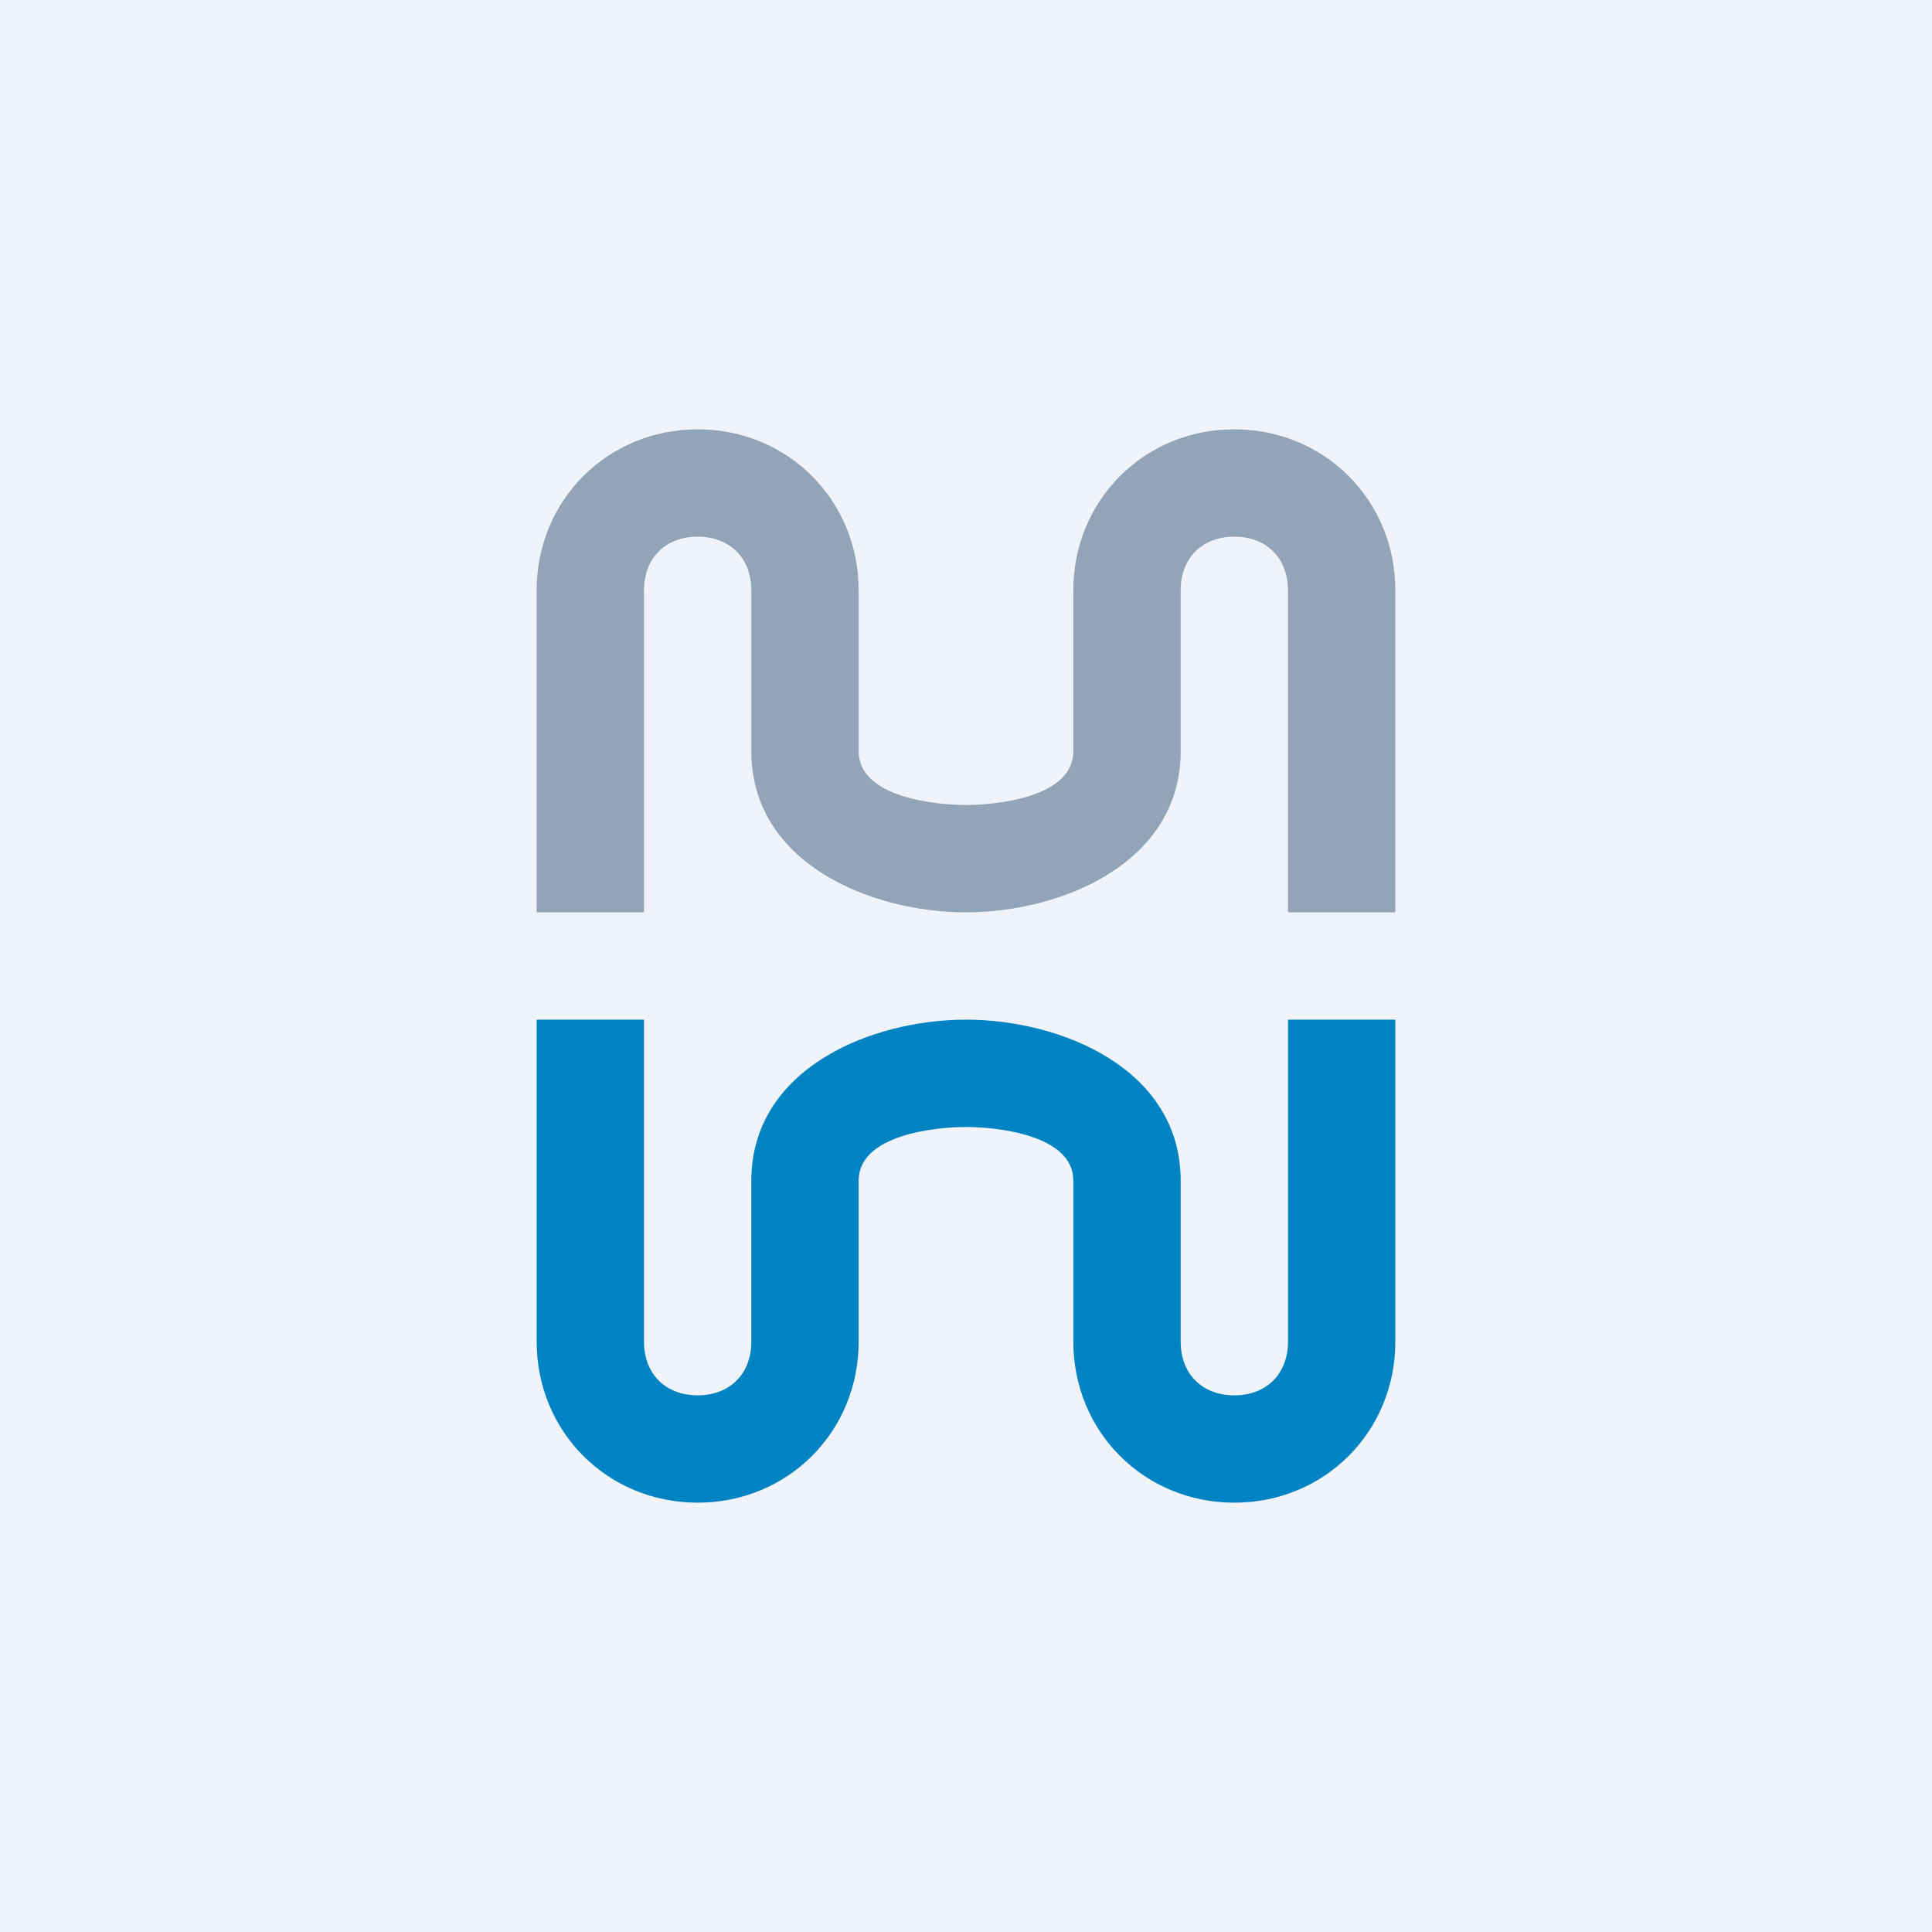
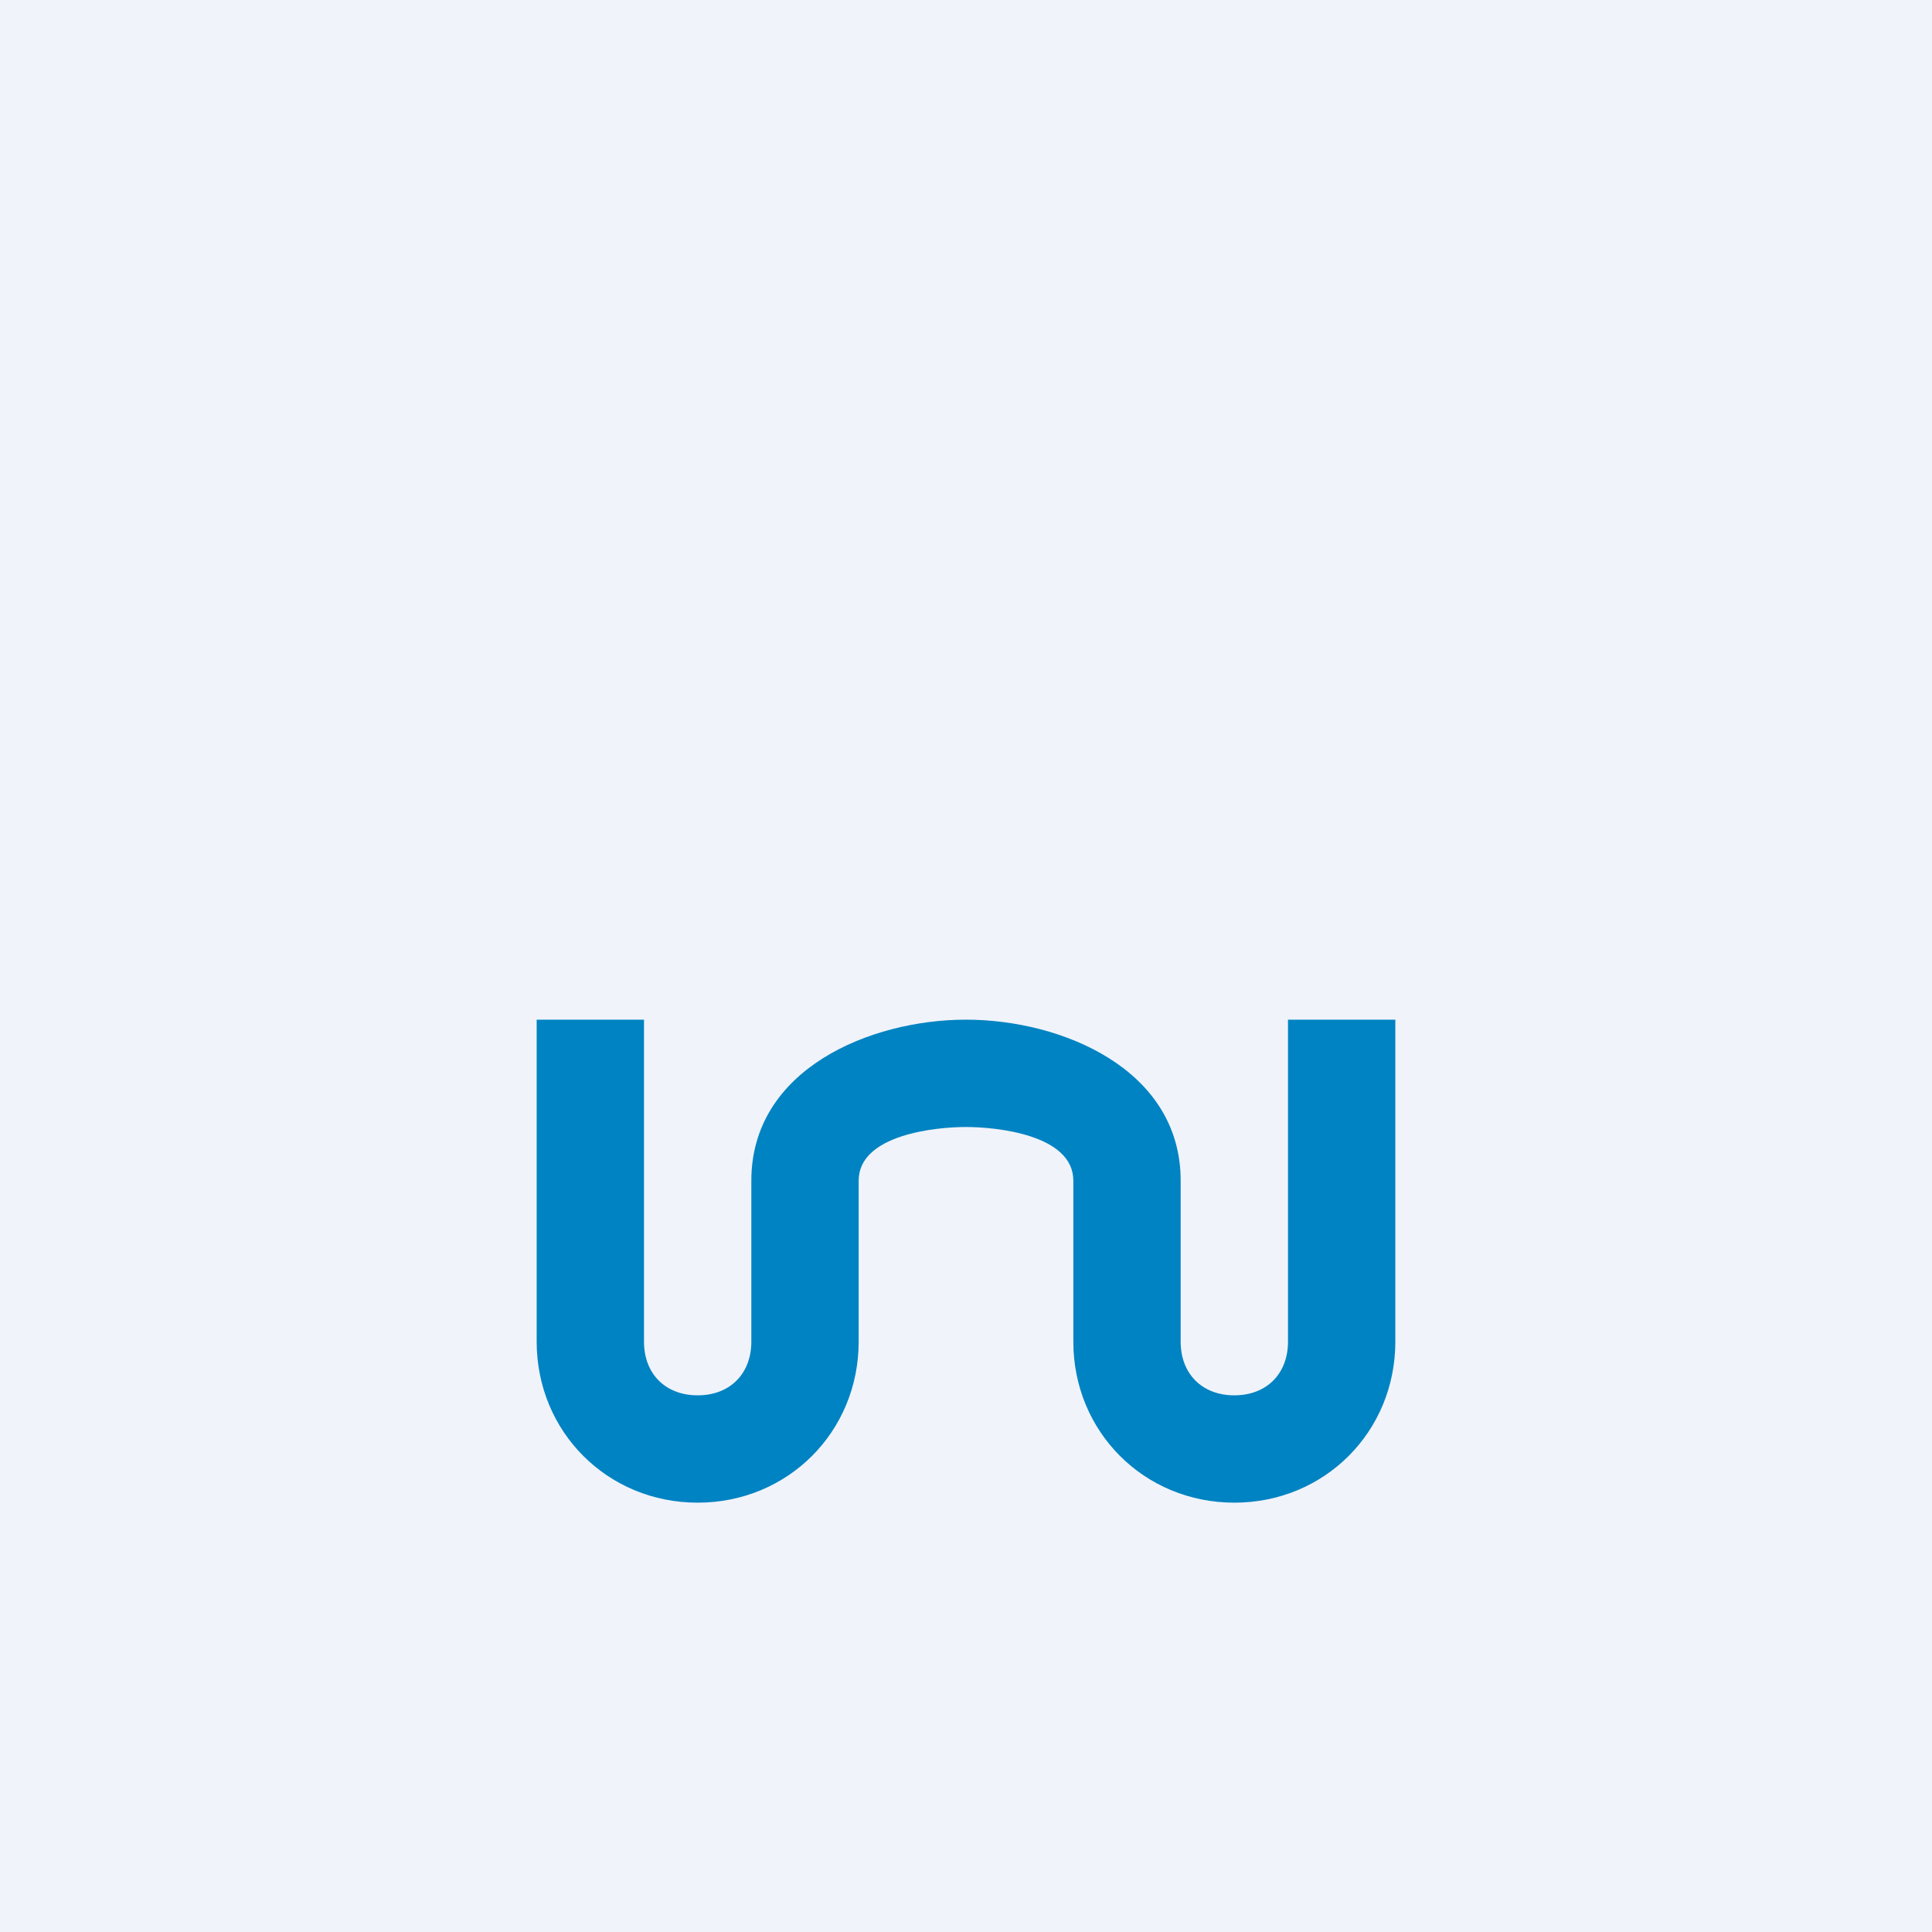
<svg xmlns="http://www.w3.org/2000/svg" width="18" height="18" viewBox="0 0 18 18">
  <path fill="#F0F3FA" d="M0 0h18v18H0z" />
-   <path d="M6 5.5v3H5v-3C5 4.66 5.66 4 6.5 4S8 4.66 8 5.5V7c0 .43.72.5 1 .5s1-.07 1-.5V5.5c0-.84.66-1.5 1.5-1.5s1.5.66 1.5 1.5v3h-1v-3c0-.3-.2-.5-.5-.5s-.5.2-.5.5V7c0 1.04-1.11 1.5-2 1.5-.89 0-2-.46-2-1.5V5.5c0-.3-.2-.5-.5-.5s-.5.2-.5.5Z" fill="#91A4B8" />
  <path d="M6 12.5v-3H5v3c0 .84.66 1.5 1.5 1.5S8 13.34 8 12.5V11c0-.43.72-.5 1-.5s1 .07 1 .5v1.5c0 .84.66 1.5 1.5 1.5s1.5-.66 1.5-1.5v-3h-1v3c0 .3-.2.5-.5.5s-.5-.2-.5-.5V11c0-1.04-1.11-1.5-2-1.5-.89 0-2 .46-2 1.5v1.5c0 .3-.2.5-.5.5s-.5-.2-.5-.5Z" fill="#0083C2" />
</svg>